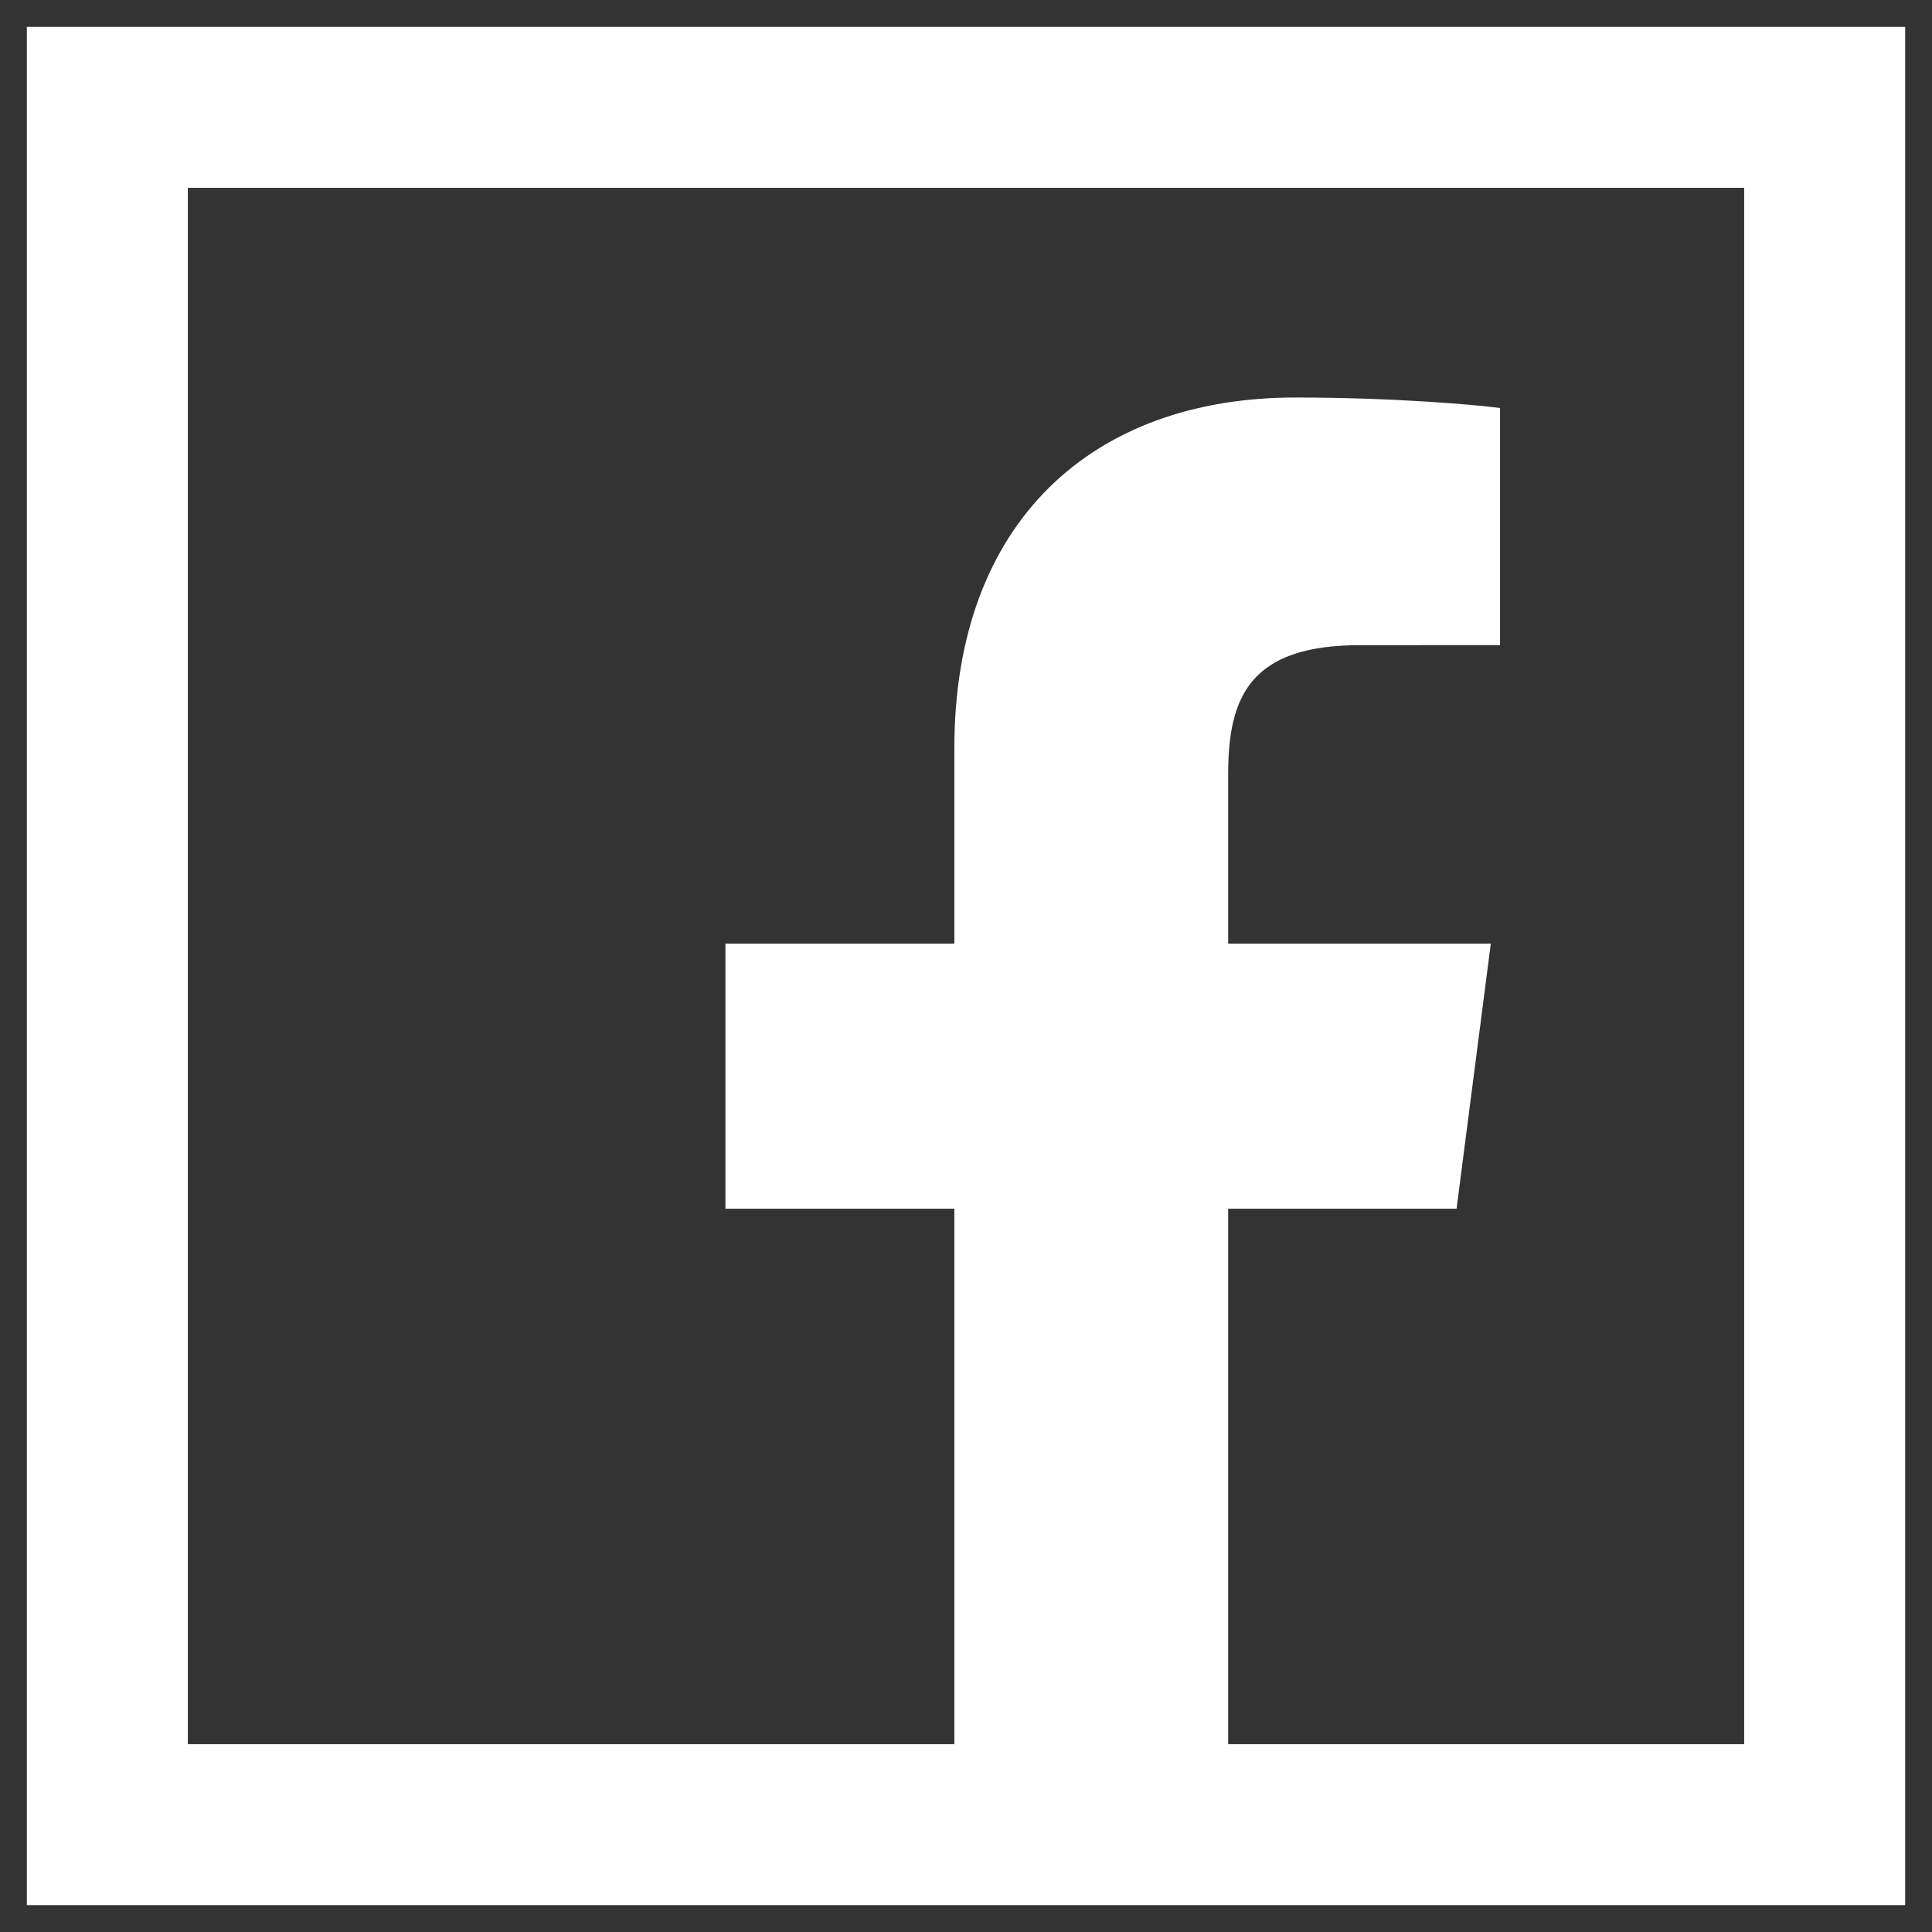
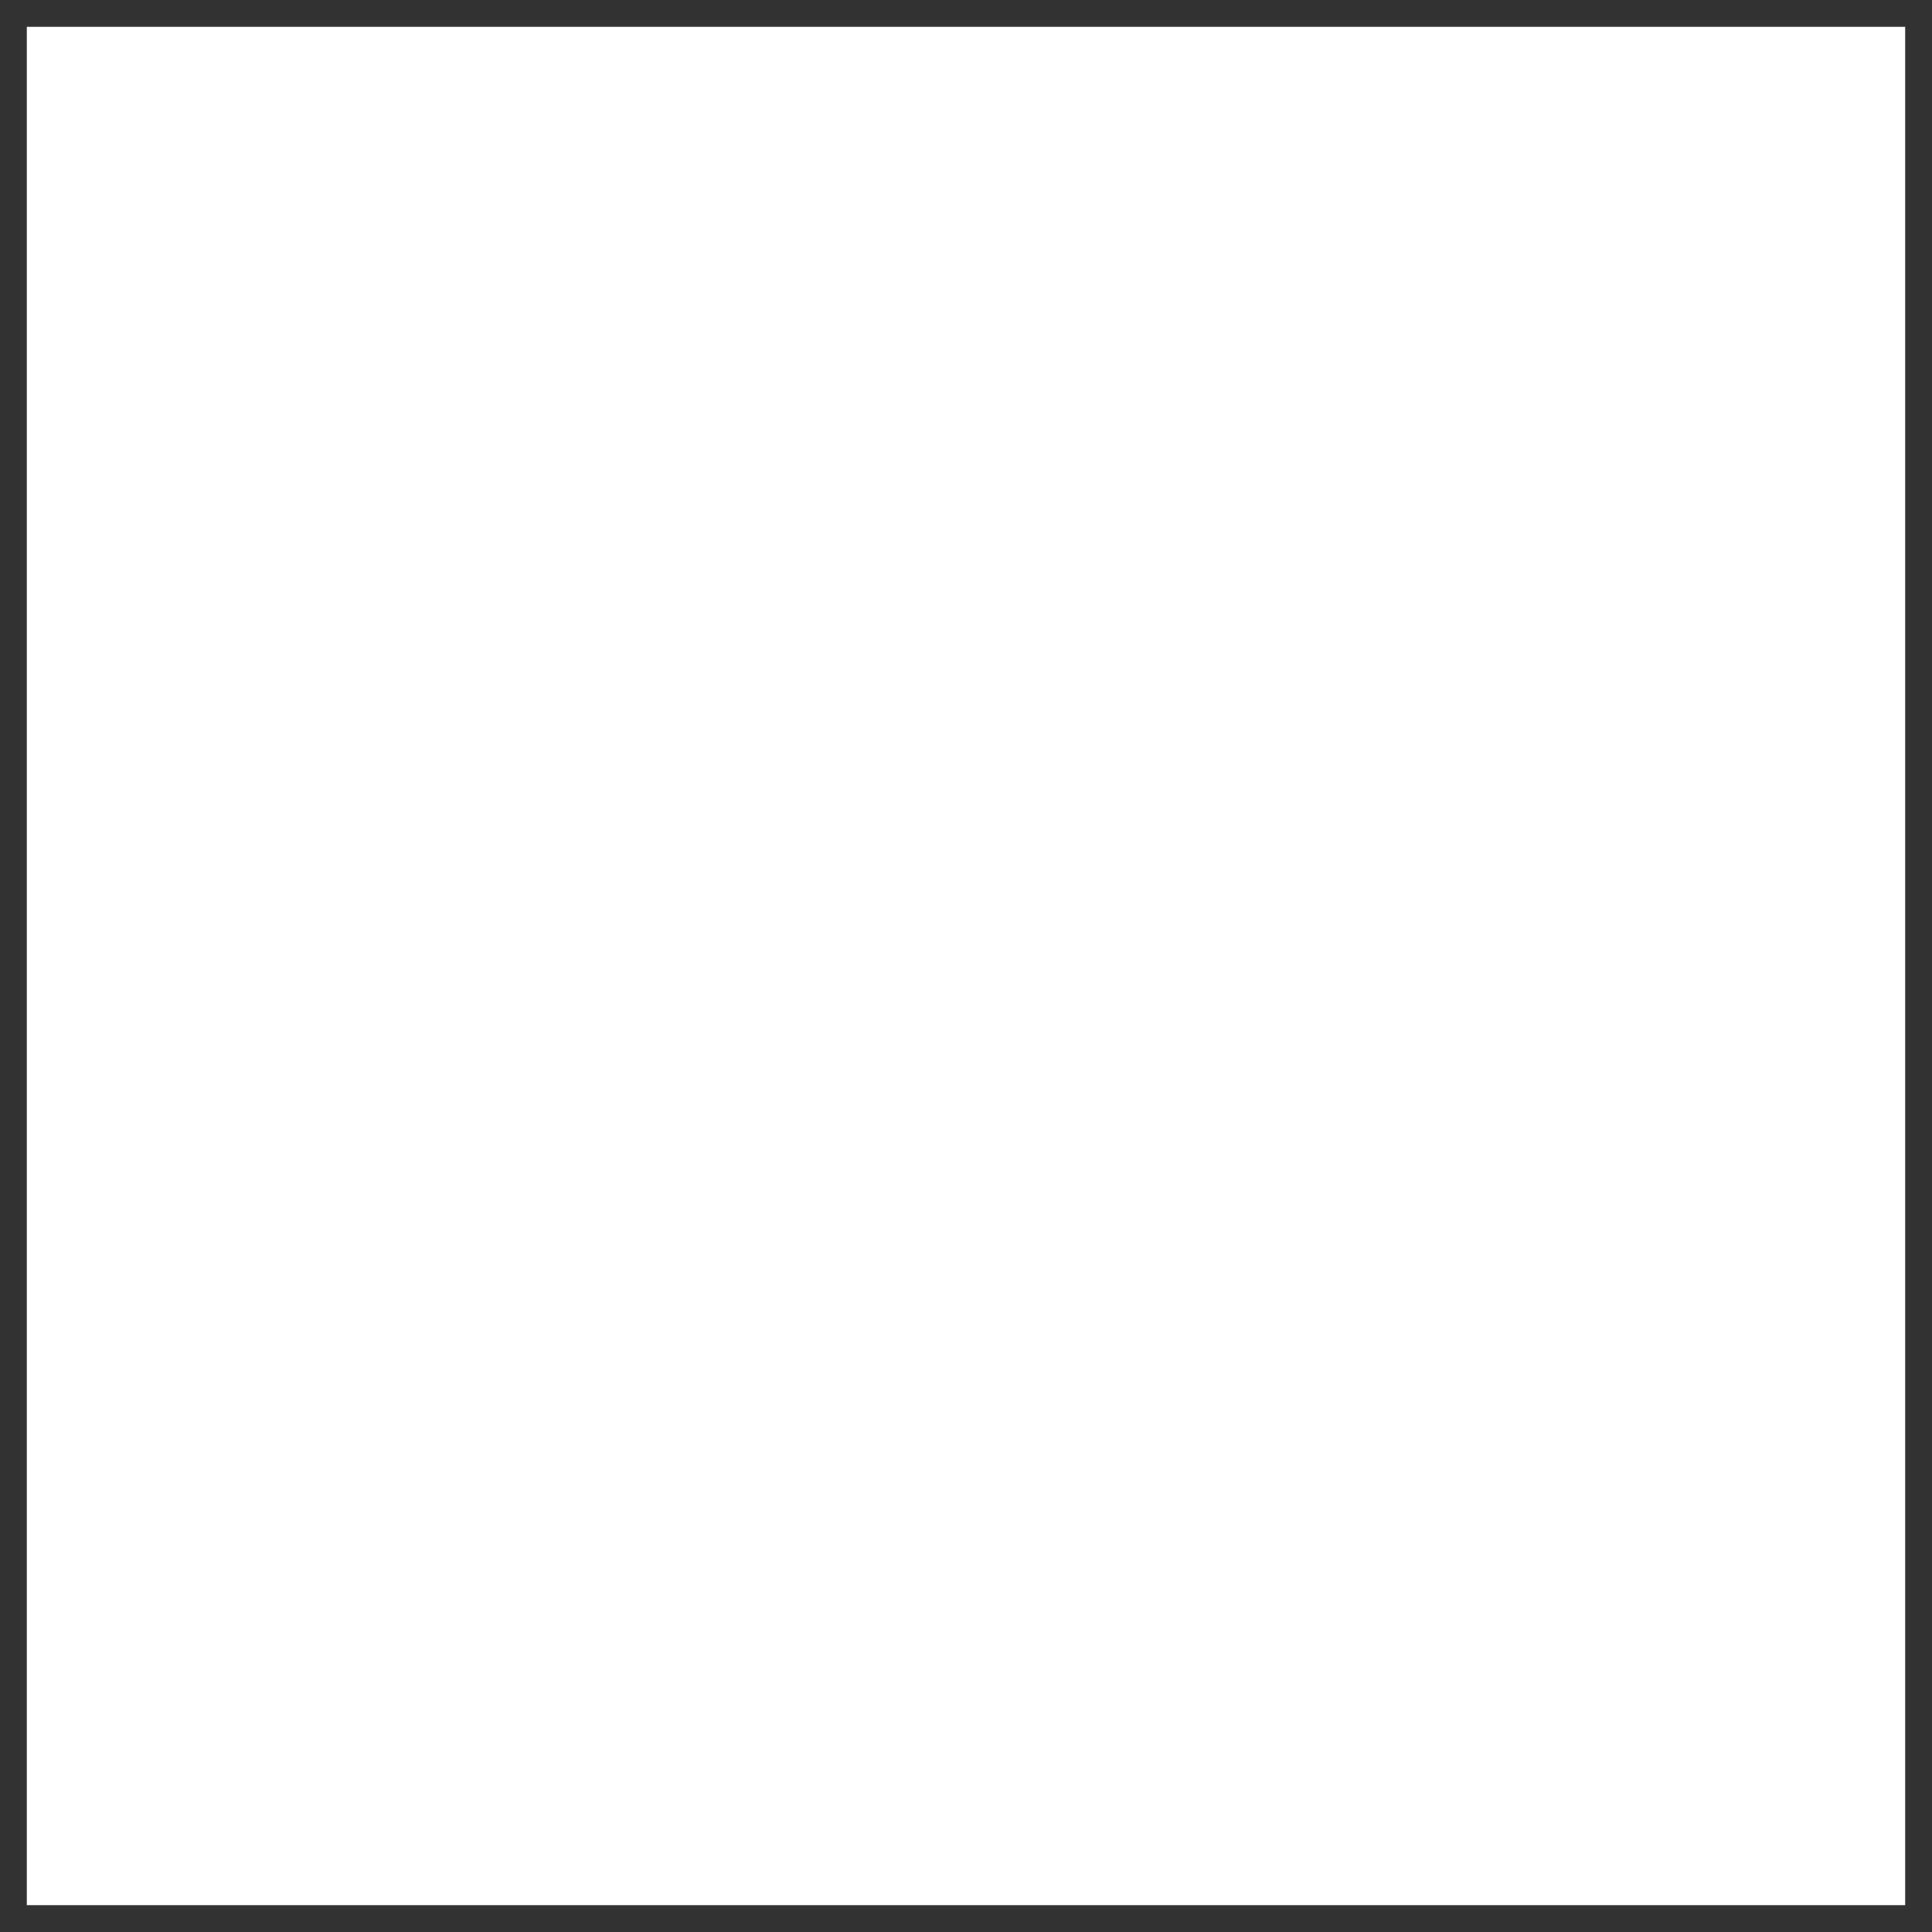
<svg xmlns="http://www.w3.org/2000/svg" version="1.1" id="Layer_1" x="0px" y="0px" width="36px" height="36px" viewBox="0 0 36 36" enable-background="new 0 0 36 36" xml:space="preserve">
  <rect x="0" y="0" width="36" height="36" fill="#333333" stroke="none" />
  <g>
-     <path fill="#FFFFFF" d="M32.5,3.5v29h-29v-29H32.5 M35.5,0.5h-35v35h35V0.5L35.5,0.5z" />
-     <path fill="#FFFFFF" d="M27.141,22.523l0.638-4.94h-4.894v-3.157c0-1.429,0.397-2.404,2.45-2.404l2.616-0.001V7.603   c-0.452-0.062-2.003-0.196-3.814-0.196c-3.768,0-6.354,2.302-6.354,6.532v3.644h-4.266v4.94h4.266v12.676h5.102V22.523H27.141z" />
+     <path fill="#FFFFFF" d="M32.5,3.5v29h-29H32.5 M35.5,0.5h-35v35h35V0.5L35.5,0.5z" />
  </g>
</svg>